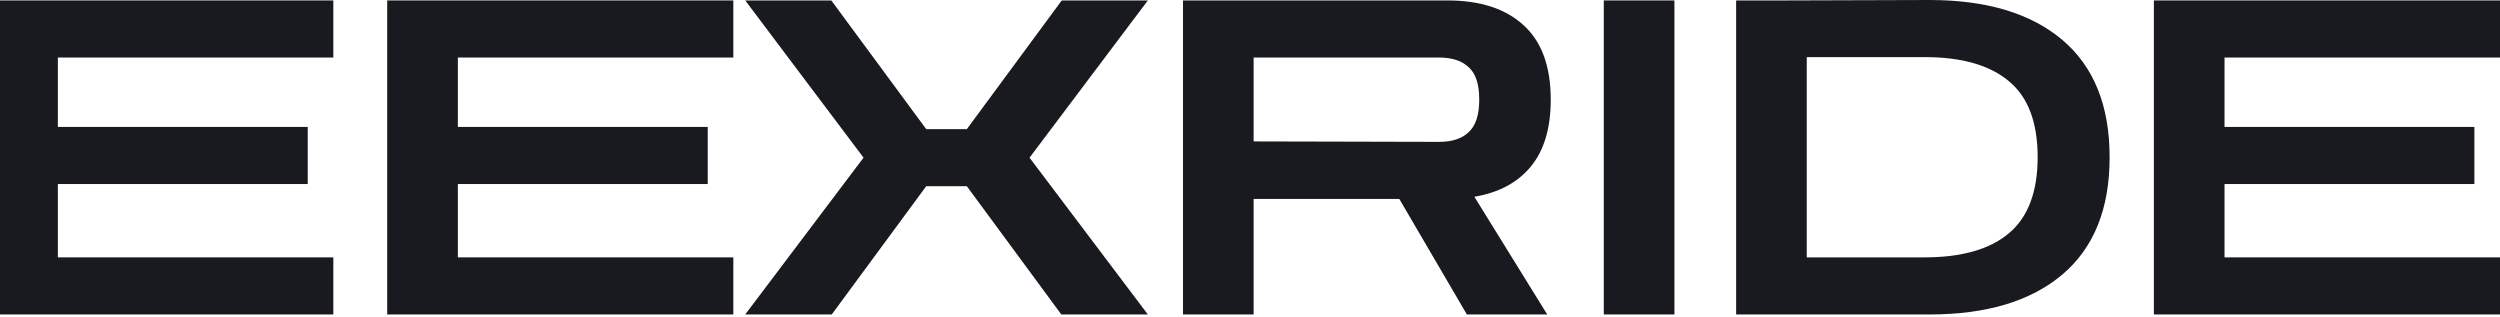
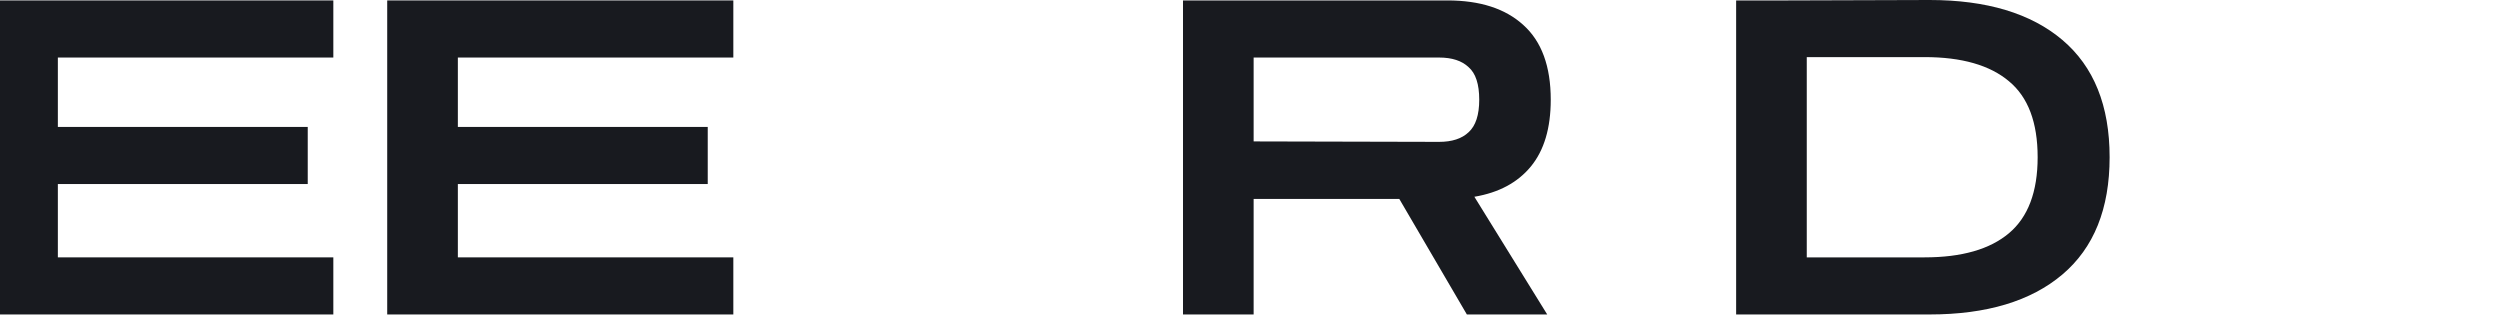
<svg xmlns="http://www.w3.org/2000/svg" width="150" height="19" viewBox="0 0 150 19">
  <g class="drawing-elements">
-     <path d="M44.713 18.868L51.812 9.46L44.713 0.026H49.879L55.573 7.748H58.01L63.705 0.026H68.871L61.772 9.46L68.871 18.868H63.679L58.01 11.173H55.573L49.905 18.868H44.713Z" fill="#181A1F" />
    <path d="M70.98 18.868V0.026H86.846C88.806 0.026 90.325 0.518 91.402 1.502C92.497 2.486 93.045 3.979 93.045 5.982C93.045 7.686 92.647 9.021 91.853 9.988C91.058 10.954 89.928 11.56 88.462 11.806L92.833 18.868H88.012L83.959 11.938H75.218V18.868H70.98ZM86.343 3.452H75.218V8.485L86.343 8.512C87.12 8.512 87.712 8.319 88.118 7.932C88.542 7.546 88.754 6.896 88.754 5.982C88.754 5.051 88.542 4.401 88.118 4.032C87.712 3.645 87.12 3.452 86.343 3.452Z" fill="#181A1F" />
-     <path d="M96.227 18.868V0.026H100.465V18.868H96.227Z" fill="#181A1F" />
    <path d="M104.168 18.868V0.026H107.293L115.77 0C119.195 0 121.853 0.799 123.743 2.398C125.632 3.997 126.577 6.342 126.577 9.434C126.577 12.526 125.632 14.871 123.743 16.47C121.853 18.069 119.195 18.868 115.77 18.868H104.168ZM115.478 3.426H108.406V15.442H115.478C117.703 15.442 119.39 14.959 120.538 13.993C121.685 13.027 122.259 11.507 122.259 9.434C122.259 7.343 121.685 5.824 120.538 4.875C119.39 3.909 117.703 3.426 115.478 3.426Z" fill="#181A1F" />
-     <path d="M129.233 18.868V0.026H150V3.452H133.471V7.616H148.464V11.042H133.471V15.442H150V18.868H129.233Z" fill="#181A1F" class="" />
  </g>
  <path d="M129.233 18.868V0.026H150V3.452H133.471V7.616H148.464V11.042H133.471V15.442H150V18.868H129.233Z" fill="#181A1F" class="" id="path-duplicated-1767897241352-0" transform="translate(-130 0)" />
  <path d="M129.233 18.868V0.026H150V3.452H133.471V7.616H148.464V11.042H133.471V15.442H150V18.868H129.233Z" fill="#181A1F" class="selected" id="path-duplicated-1767897250442-0" transform="translate(-106 0)" />
</svg>